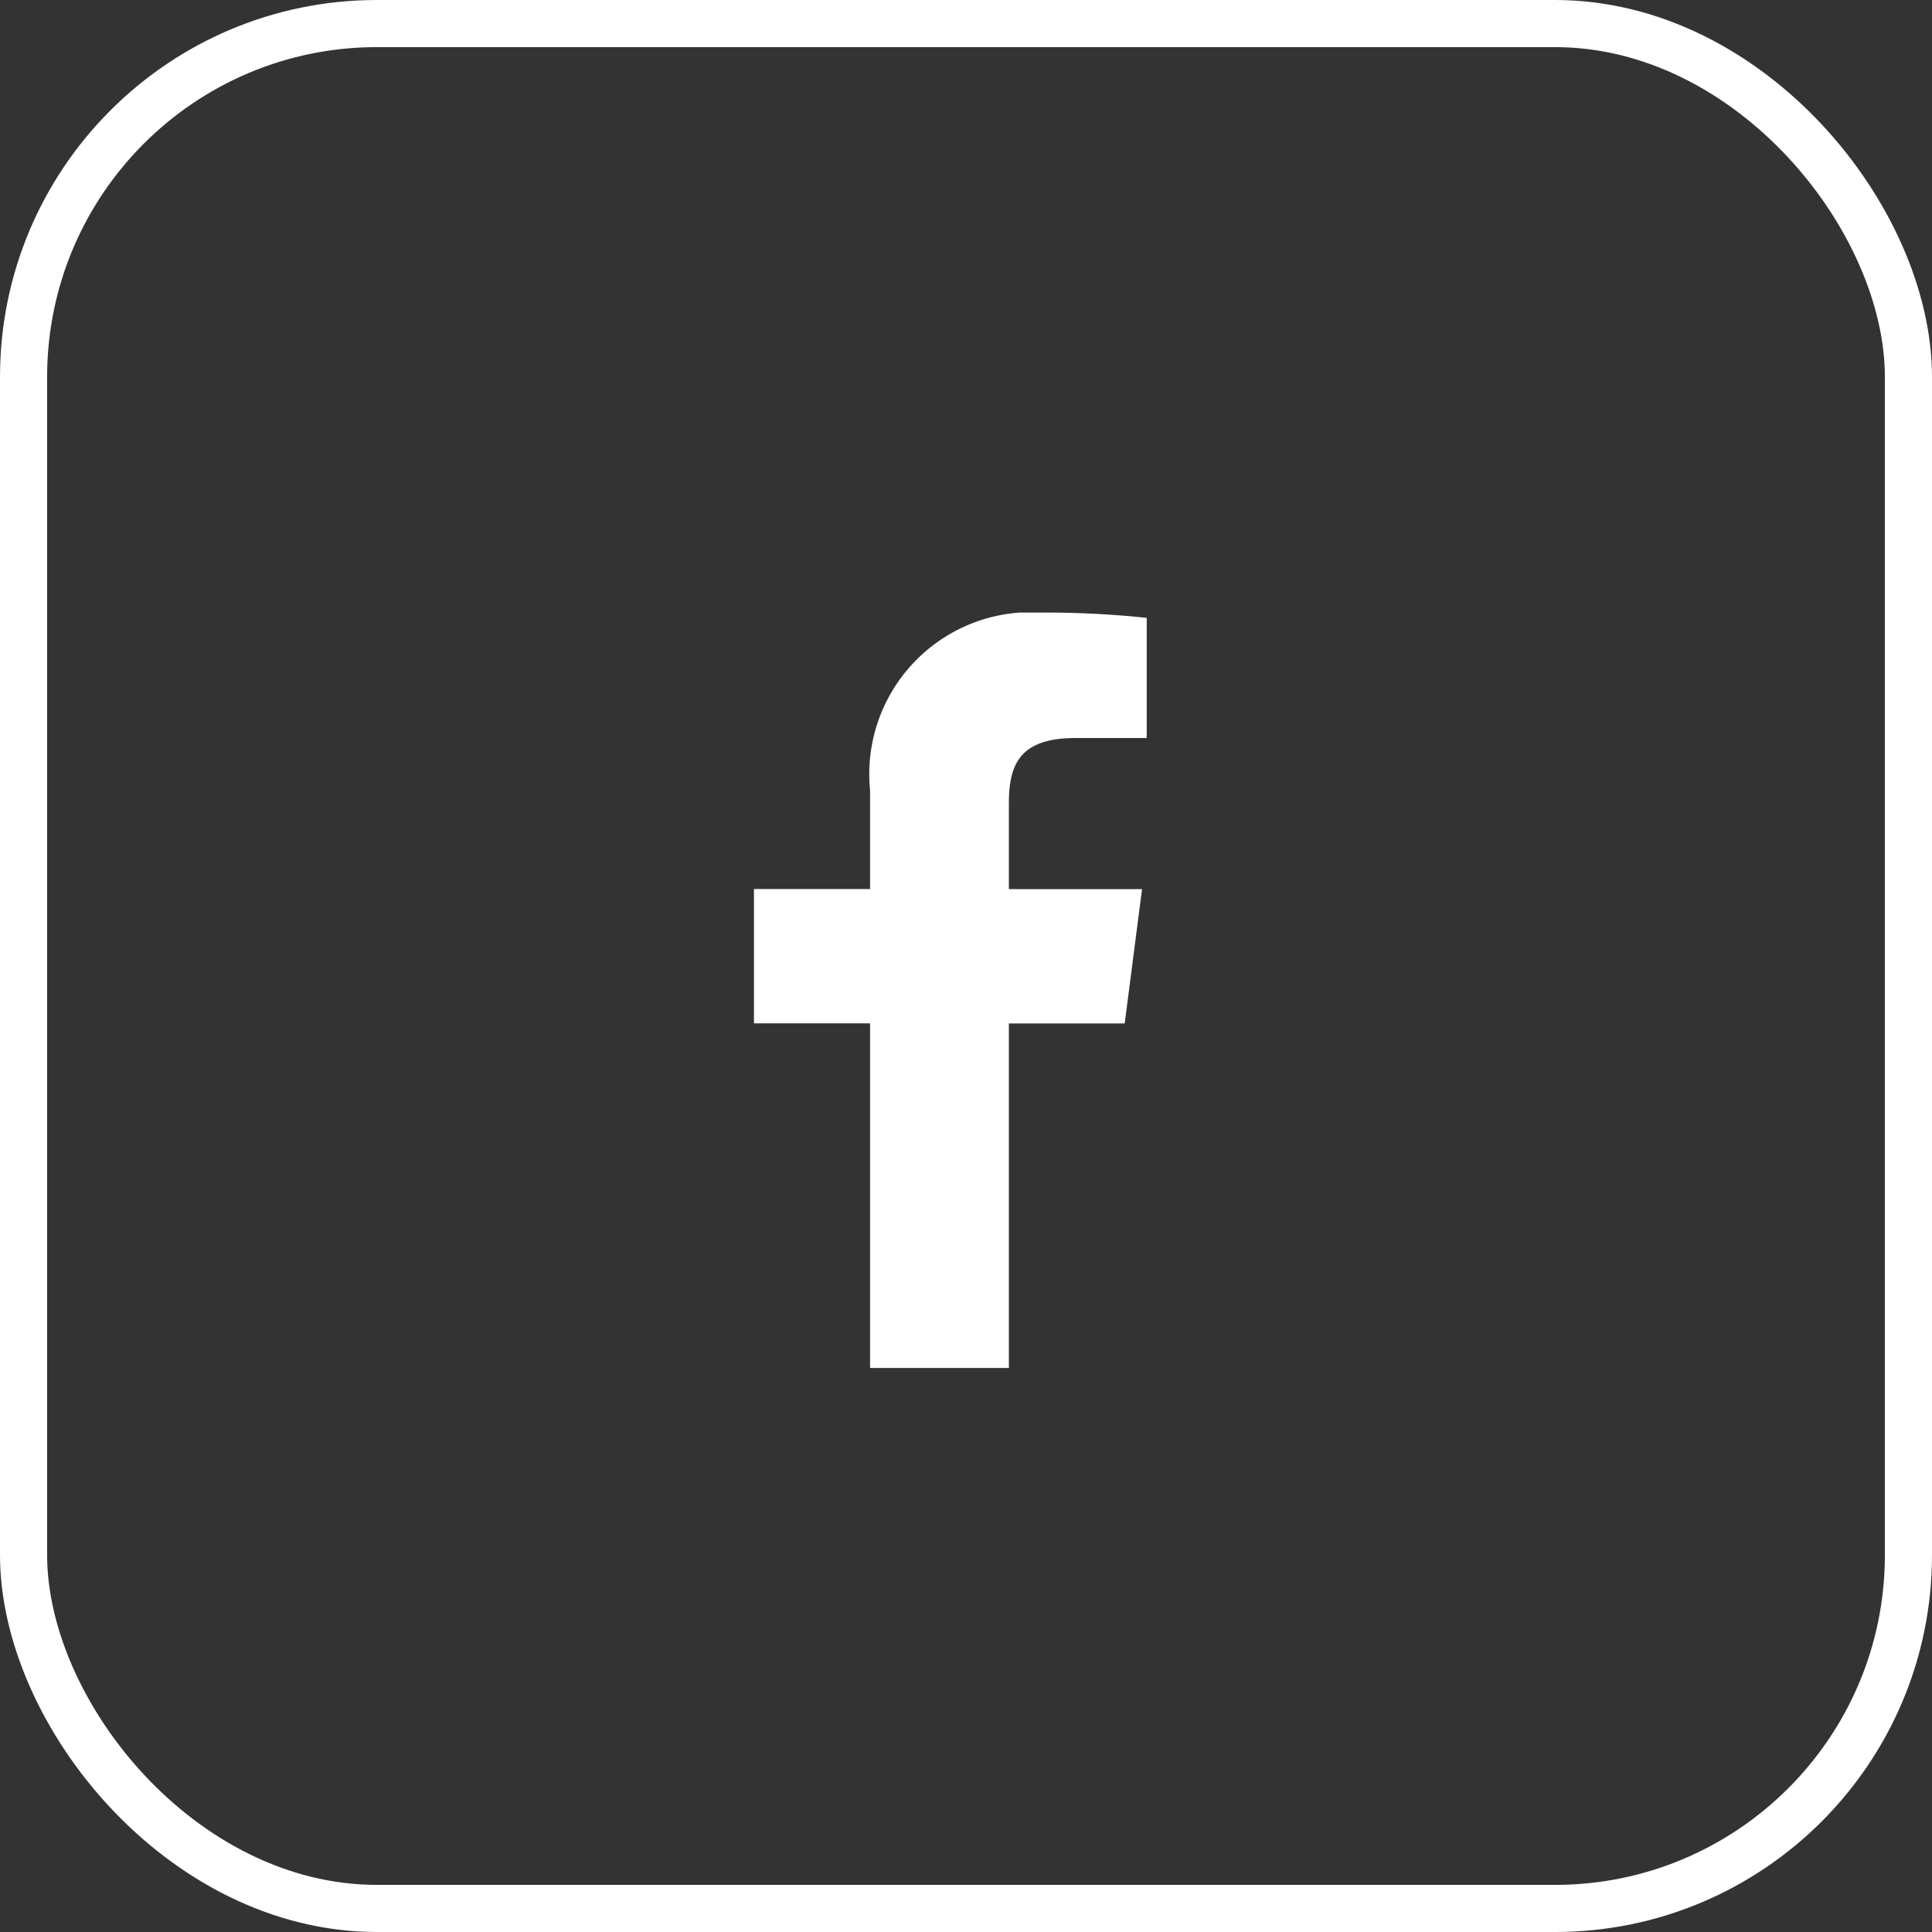
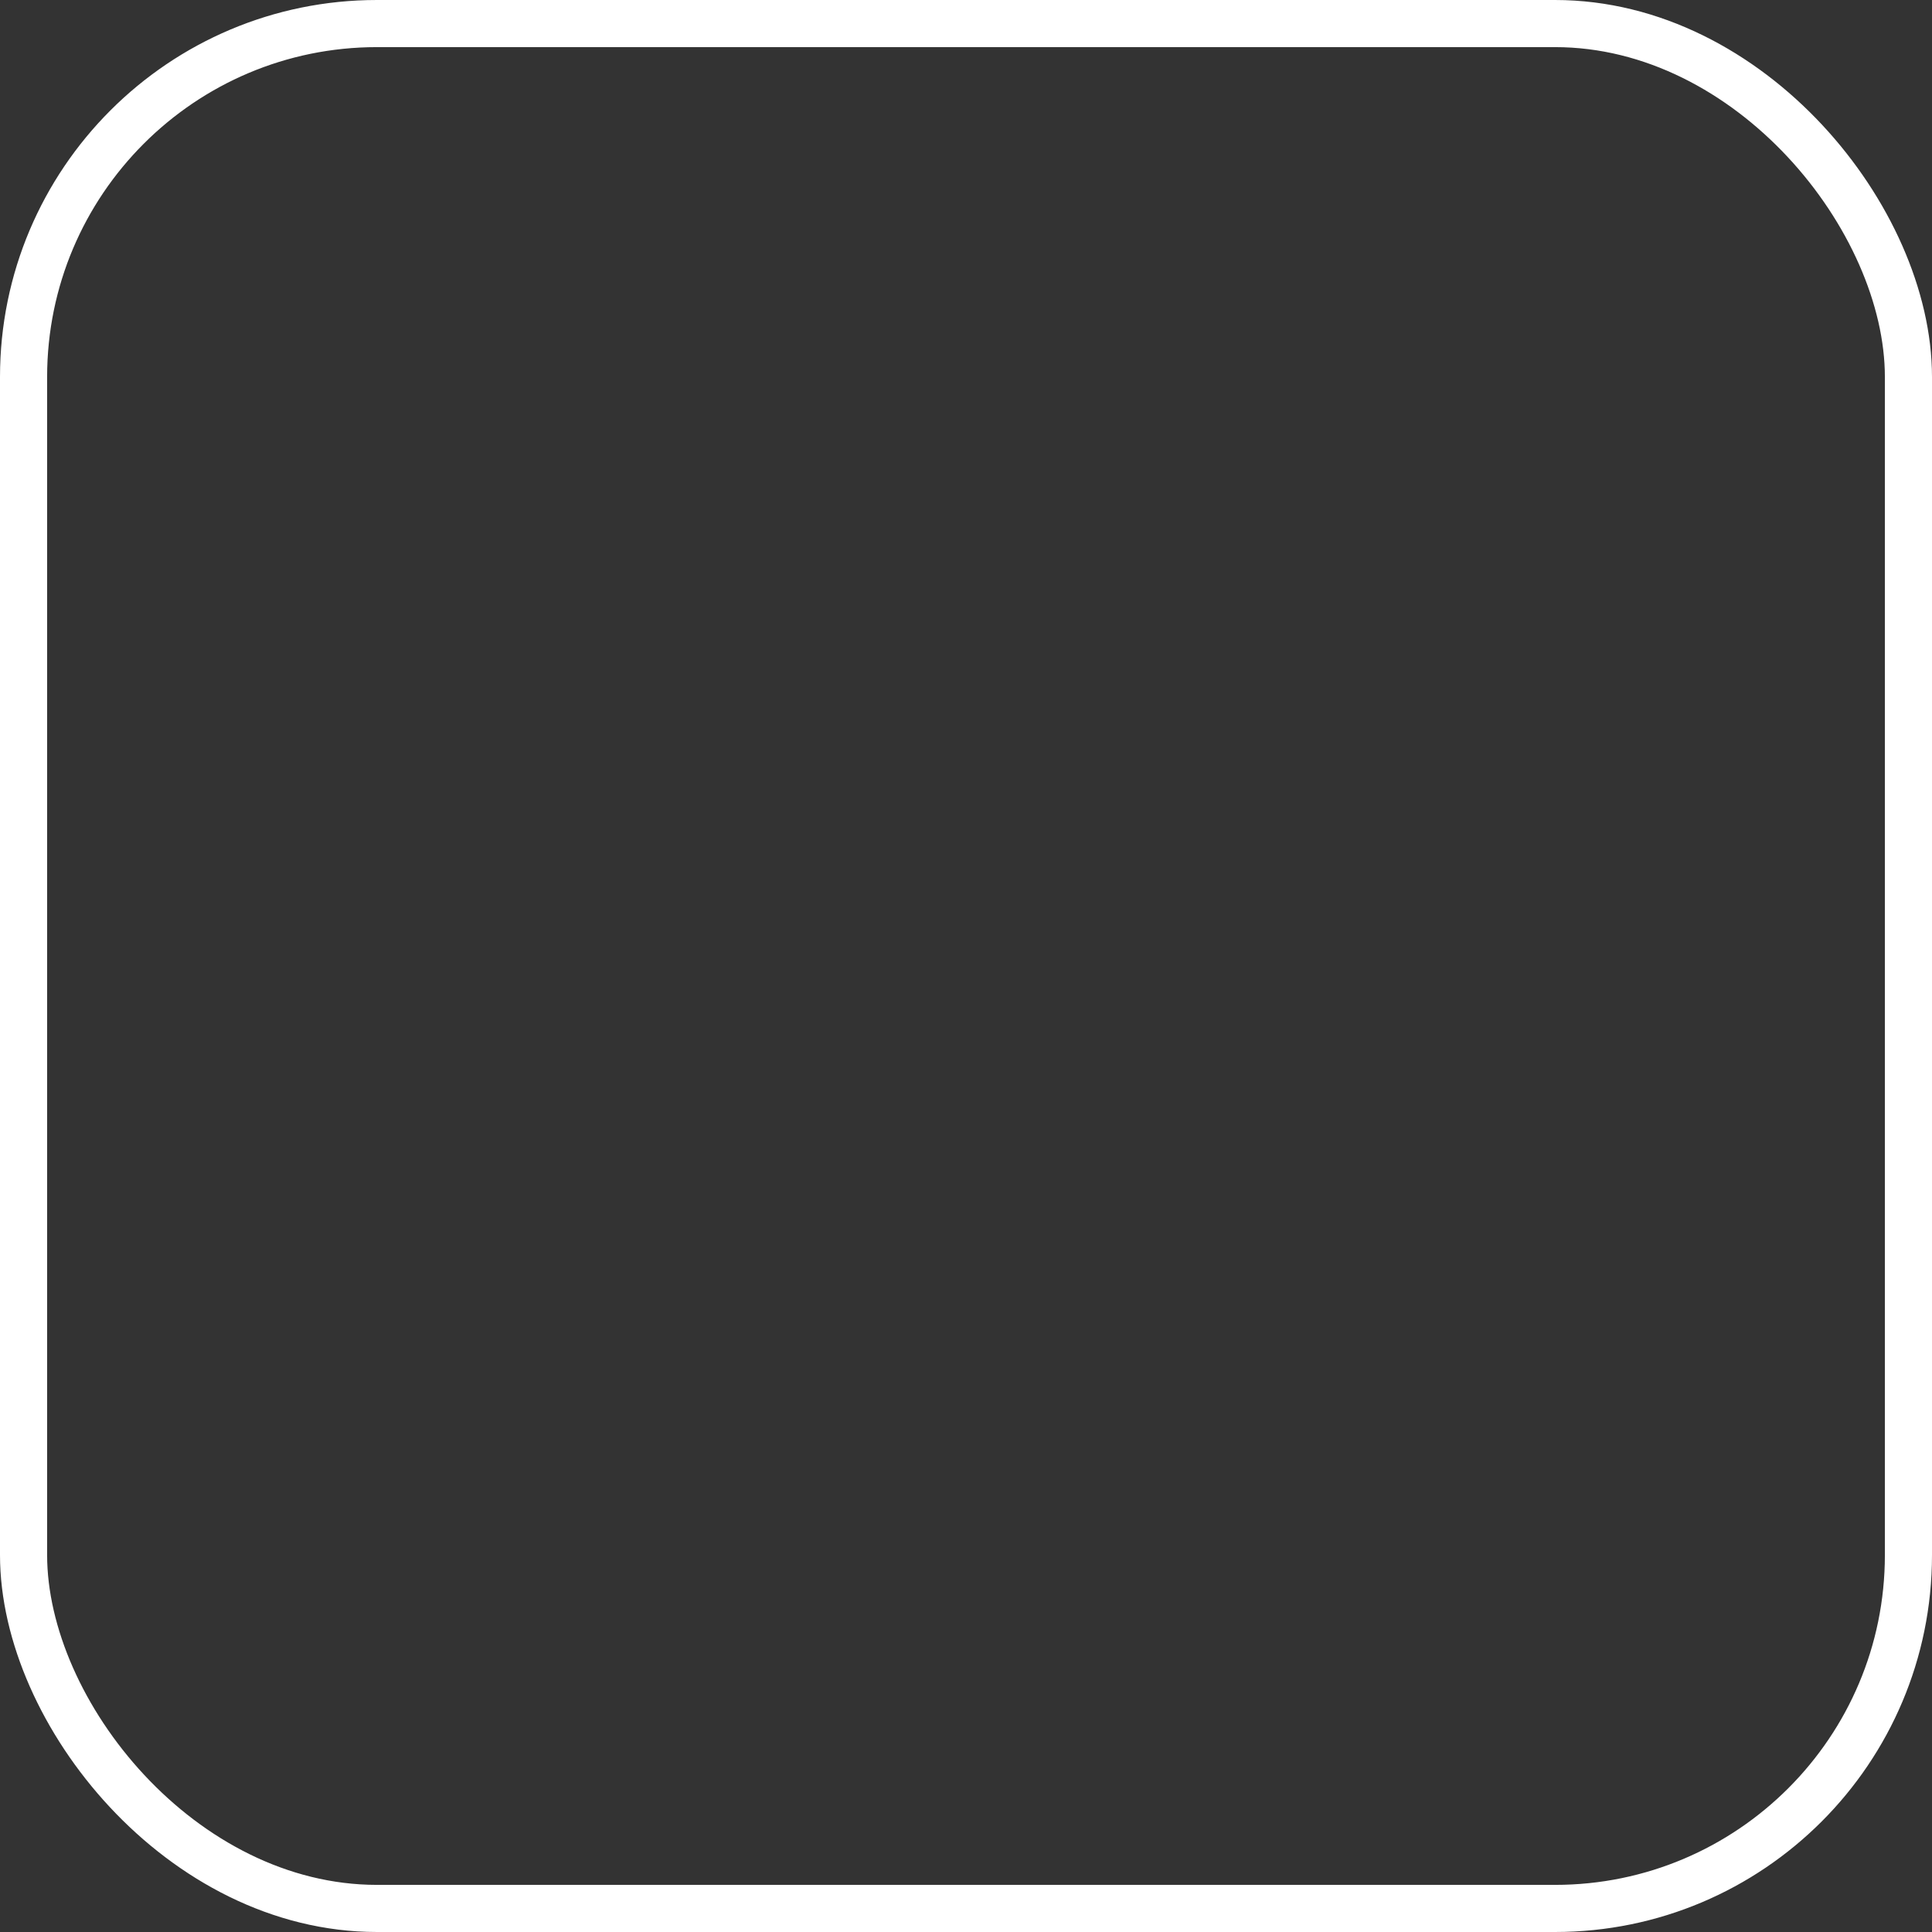
<svg xmlns="http://www.w3.org/2000/svg" width="41" height="41">
  <rect width="100%" height="100%" fill="#333333" stroke="none" />
  <defs>
    <clipPath id="a">
-       <path data-name="Rectangle 69" fill="none" d="M0 0h8.335v16.032H0z" />
-     </clipPath>
+       </clipPath>
  </defs>
  <g data-name="Group 186">
    <g data-name="Group 91">
      <g data-name="Group 90" clip-path="url(#a)" transform="translate(16 13)">
        <path data-name="Path 88" d="m7.868 8.719.368-2.85H5.41v-1.82c0-.825.229-1.387 1.414-1.387h1.511V.112A20.2 20.2 0 0 0 6.134 0a3.436 3.436 0 0 0-3.67 3.767v2.1H0v2.85h2.464v7.313H5.41V8.719Z" fill="#fff" />
      </g>
    </g>
    <g data-name="Rectangle 74" fill="none" stroke="#fff">
      <rect width="41" height="41" rx="8" stroke="none" />
      <rect x=".5" y=".5" width="40" height="40" rx="7.5" />
    </g>
  </g>
</svg>